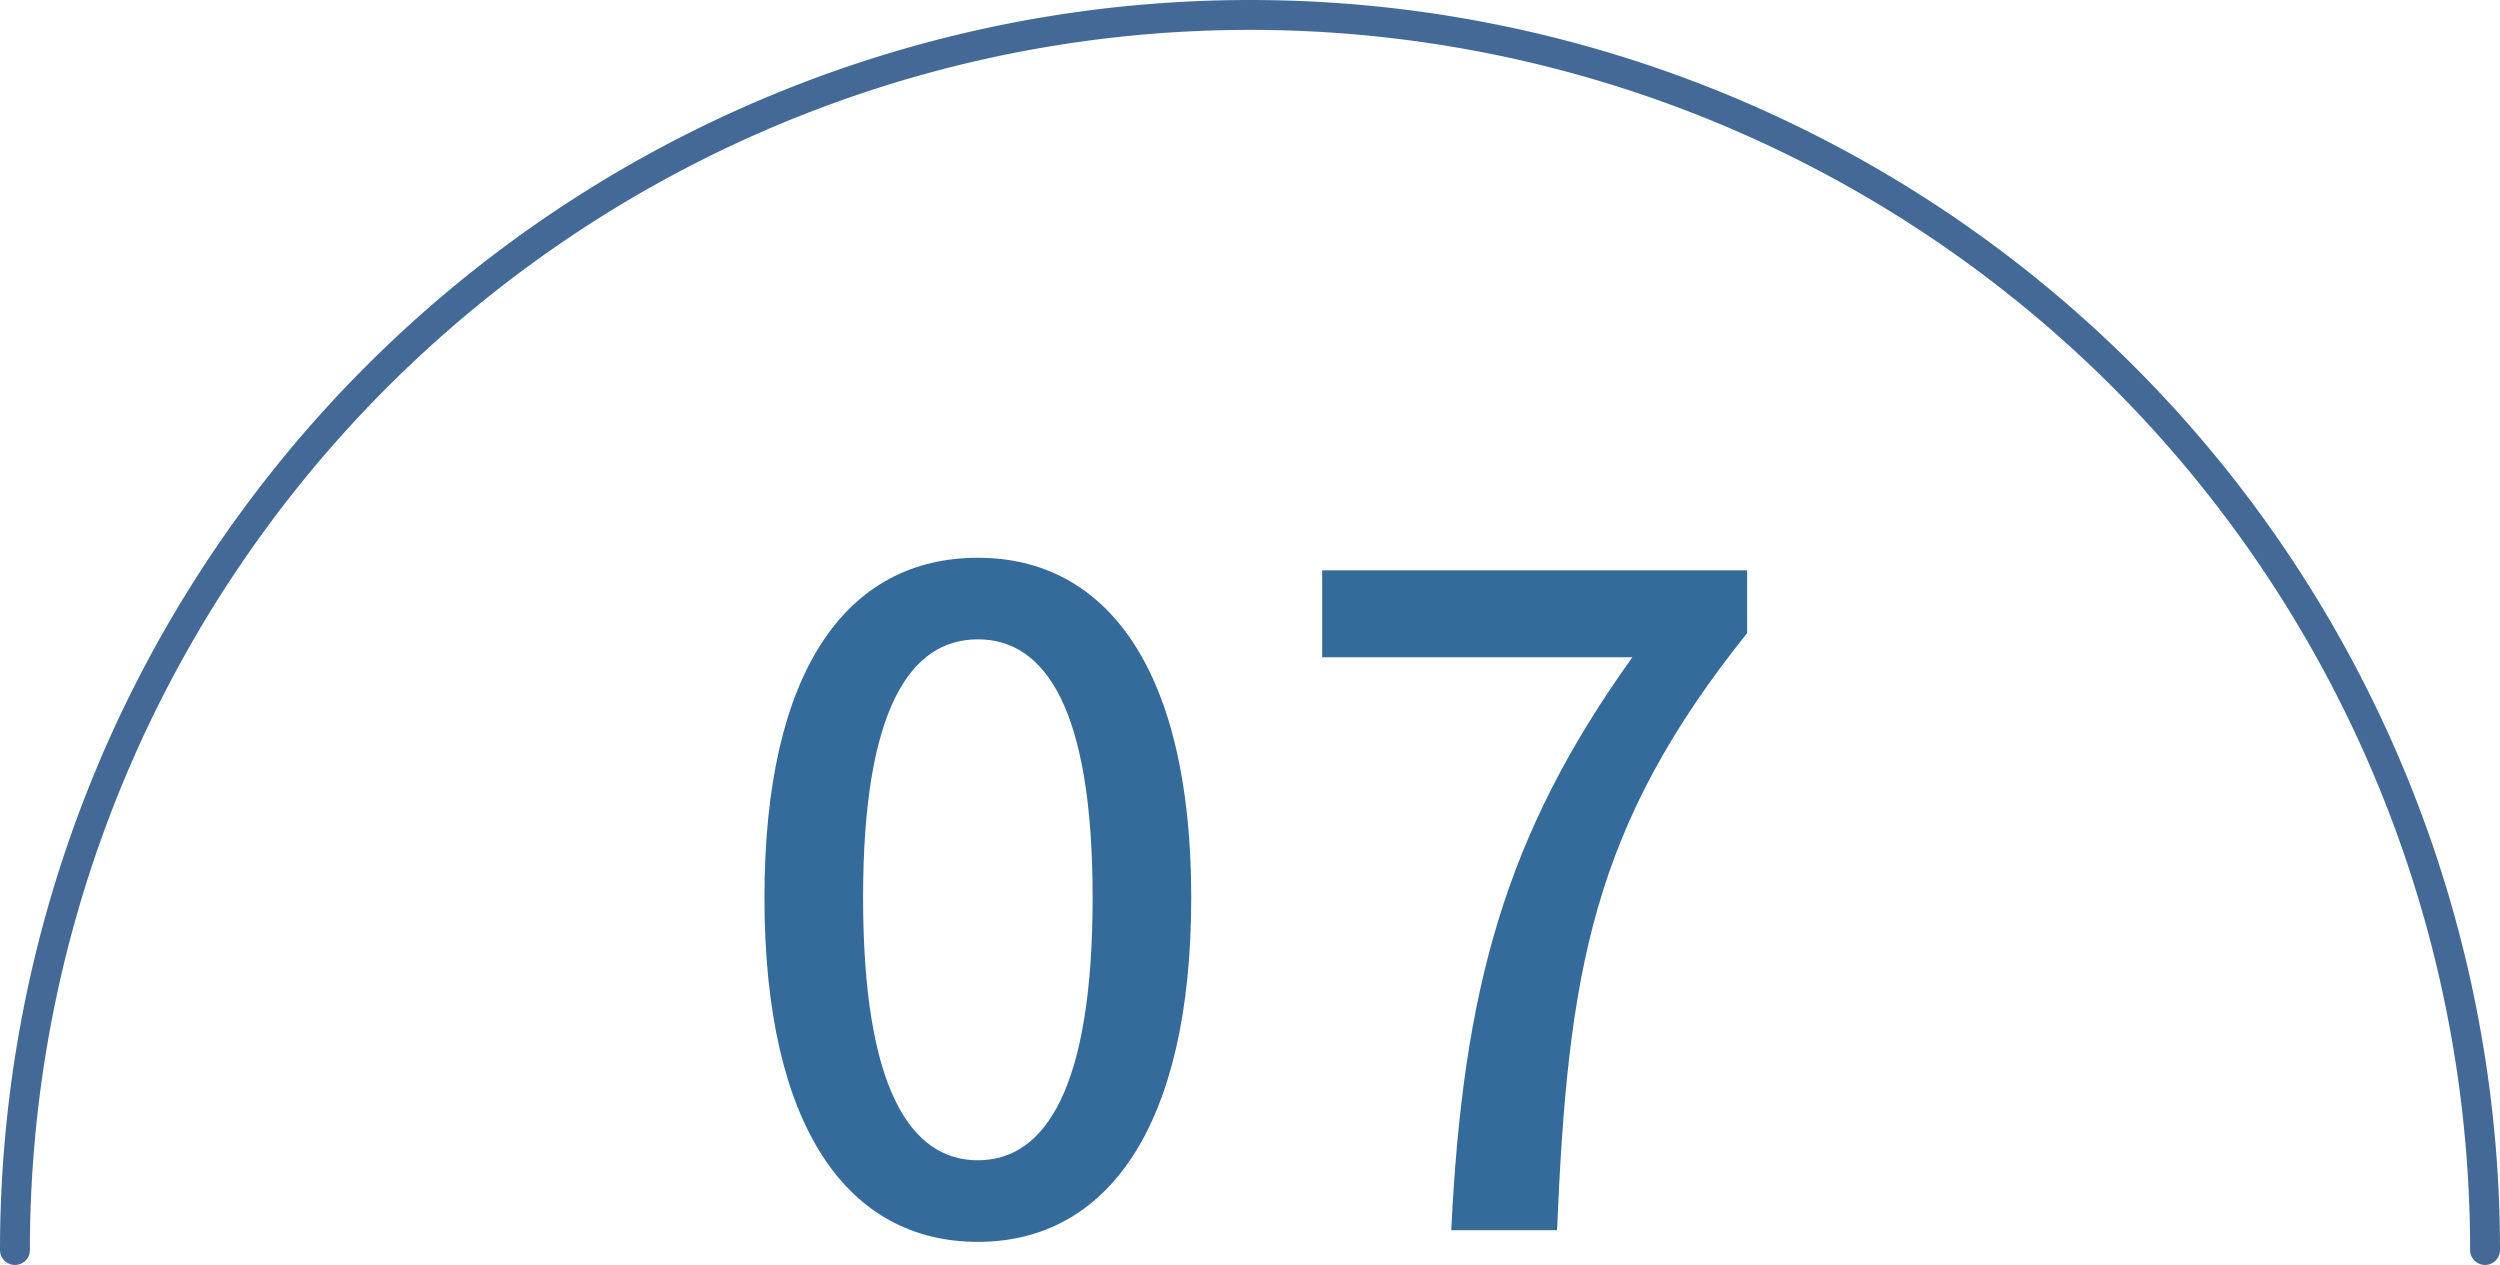
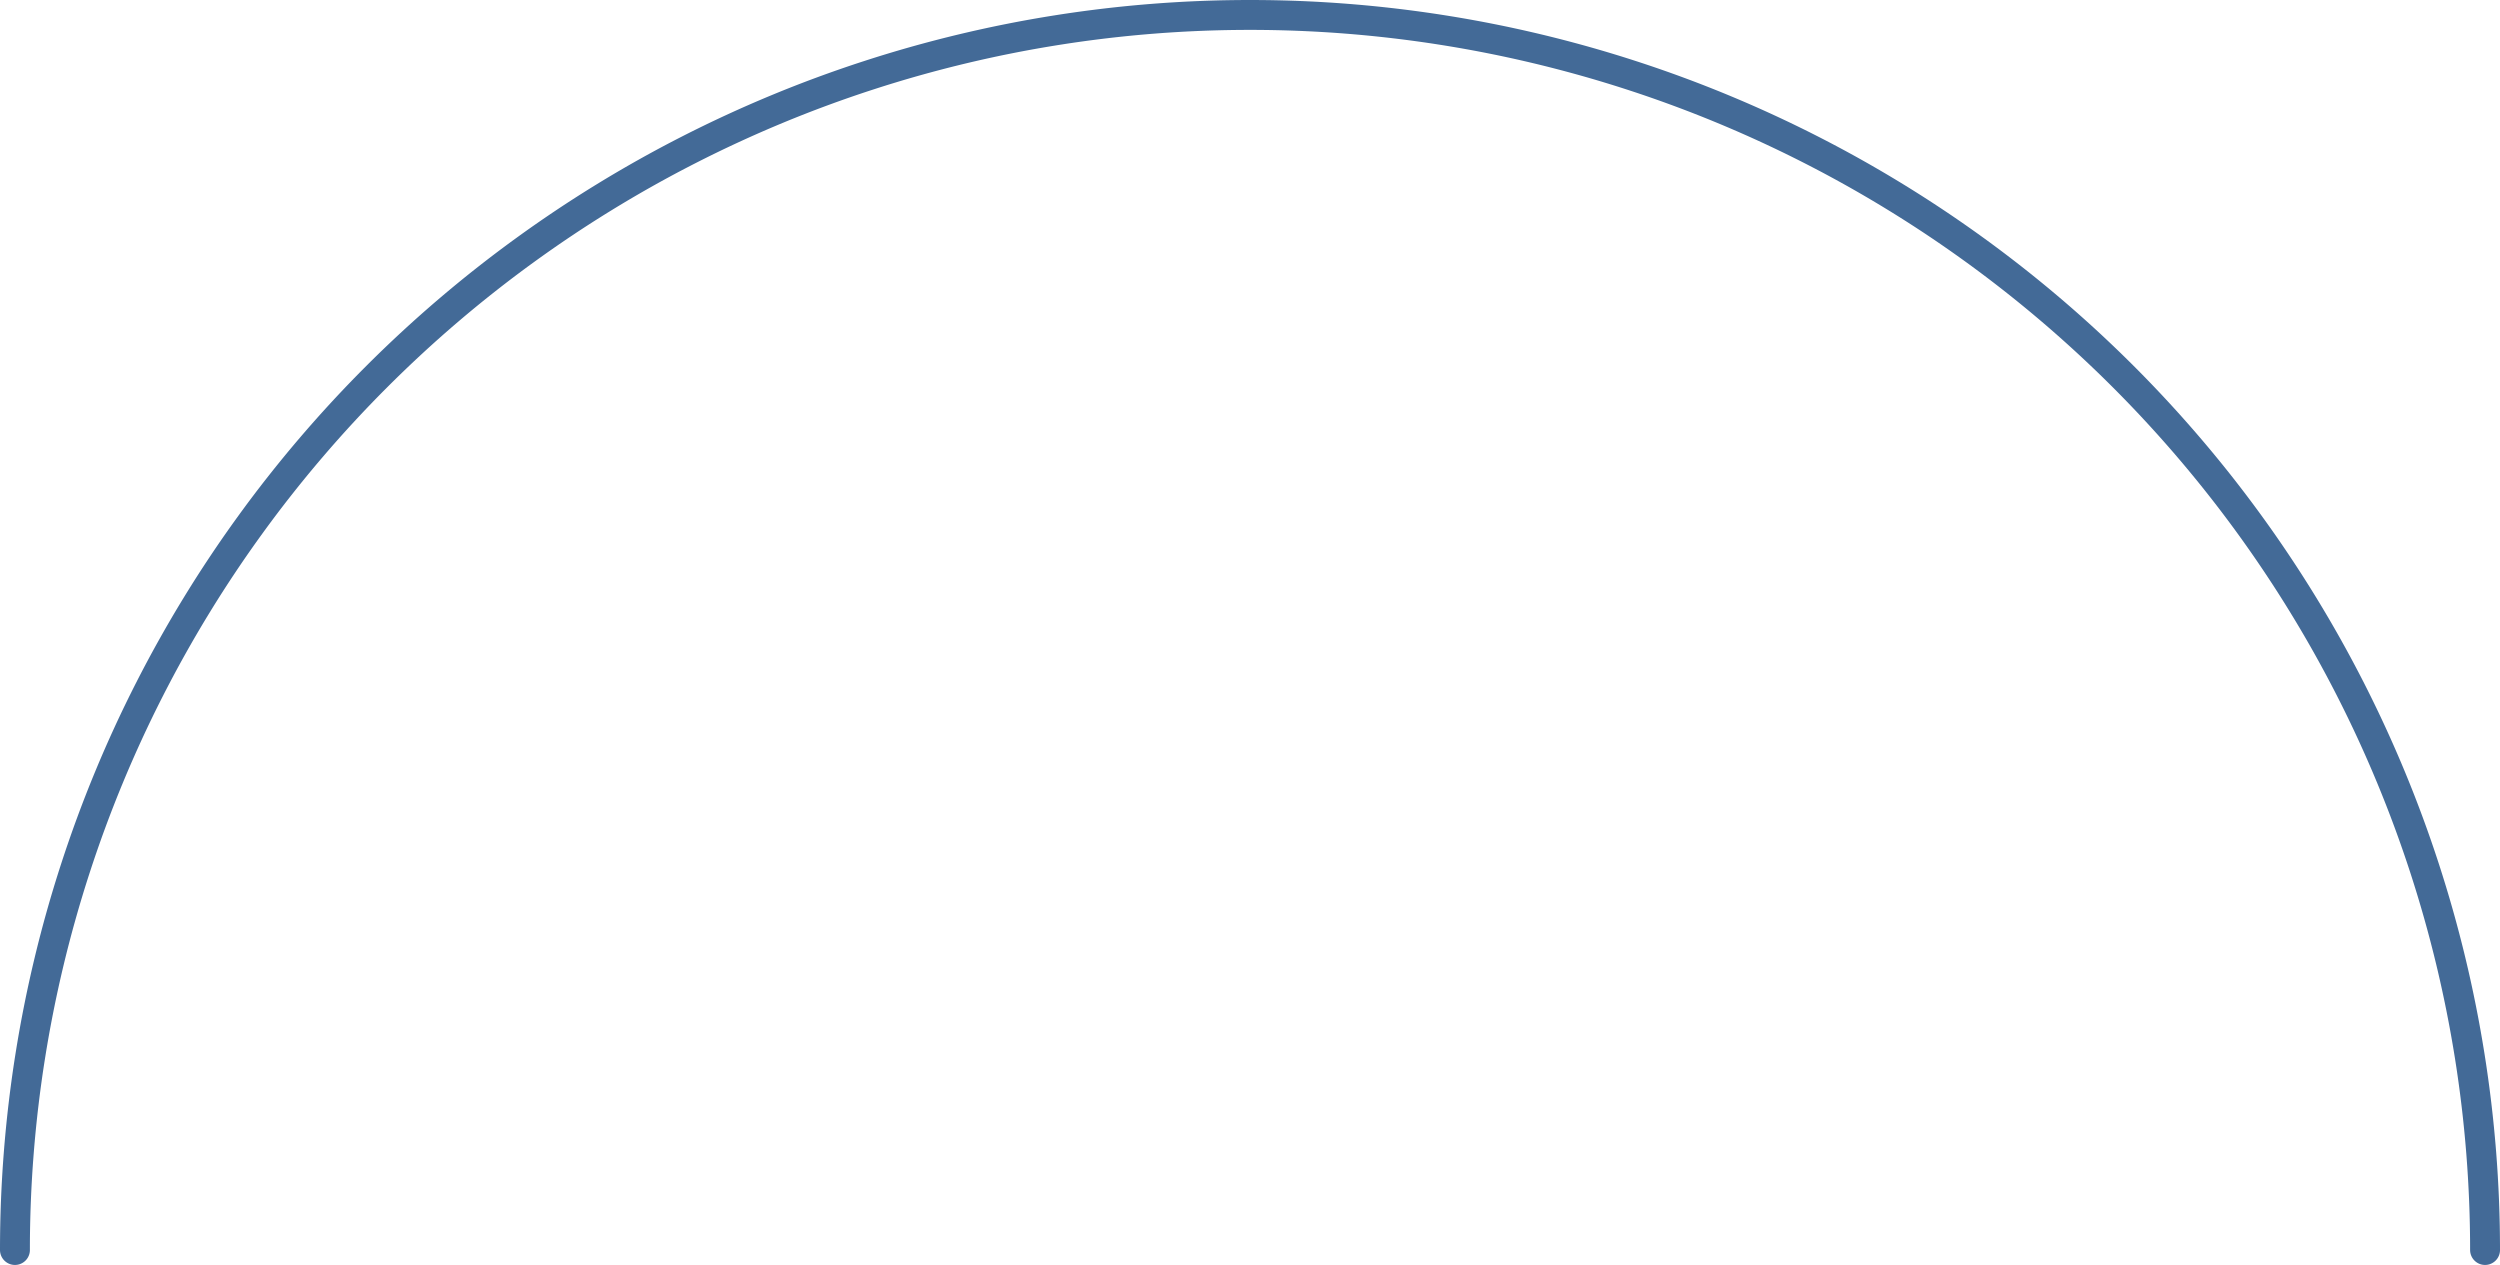
<svg xmlns="http://www.w3.org/2000/svg" width="83.648" height="42.324" viewBox="0 0 83.648 42.324">
  <g id="组_1146" data-name="组 1146" transform="translate(4814.573 5057.932)">
-     <path id="路径_1409" data-name="路径 1409" d="M-9.3.39c4.32,0,7.14-3.84,7.14-11.52,0-7.62-2.82-11.37-7.14-11.37-4.35,0-7.14,3.72-7.14,11.37C-16.44-3.45-13.65.39-9.3.39Zm0-2.73c-2.25,0-3.84-2.4-3.84-8.79,0-6.33,1.59-8.64,3.84-8.64s3.84,2.31,3.84,8.64C-5.46-4.74-7.05-2.34-9.3-2.34ZM6.54,0h3.54c.36-8.64,1.17-13.5,6.36-19.98v-2.1H2.22v2.91H12.6C8.34-13.23,6.93-8.07,6.54,0Z" transform="translate(-4772.555 -5016.77)" fill="#356b9b" />
    <path id="路径_1350" data-name="路径 1350" d="M509.5,456.824a41.324,41.324,0,0,1,82.648,0" transform="translate(-5323.573 -5472.932)" fill="none" stroke="#436a97" stroke-linecap="round" stroke-linejoin="round" stroke-width="1" />
  </g>
</svg>